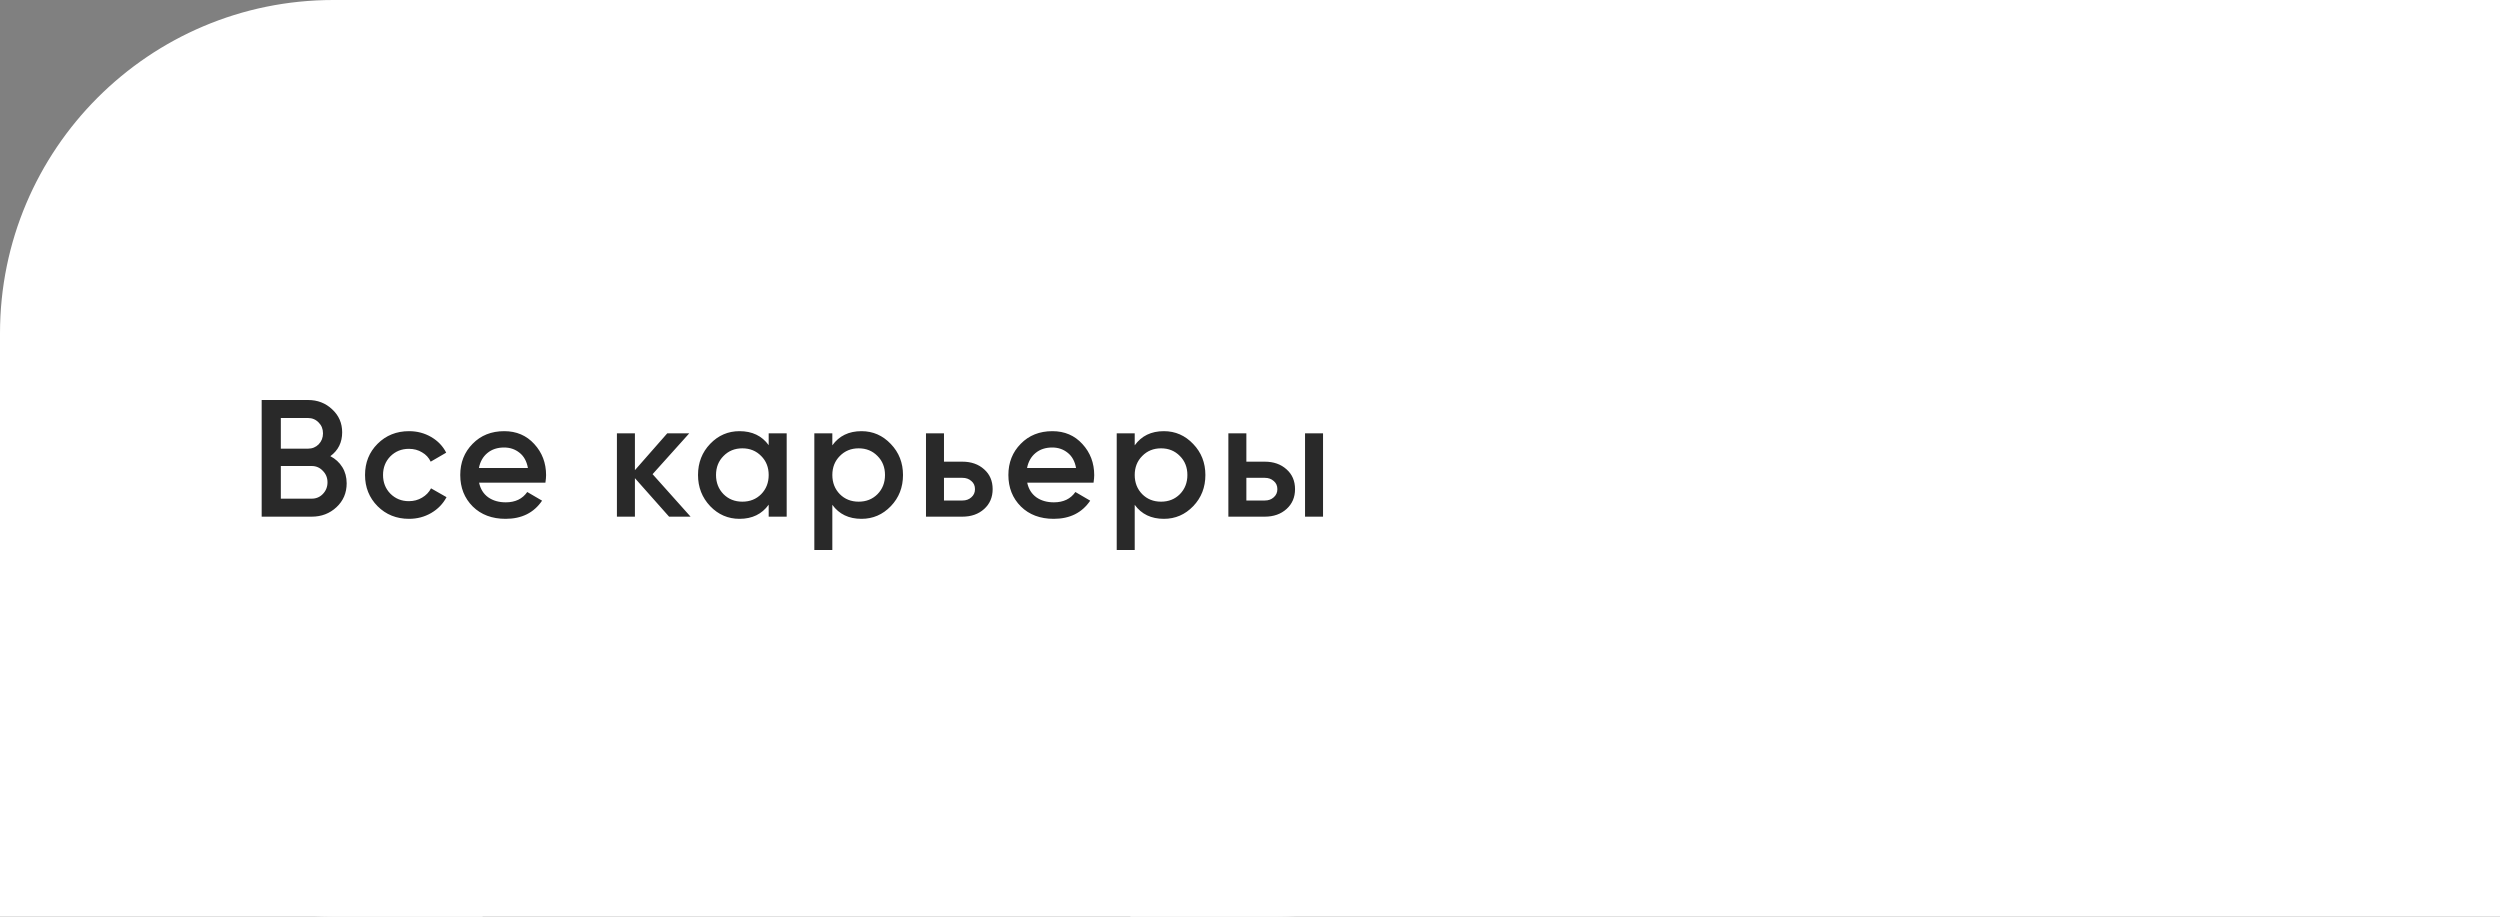
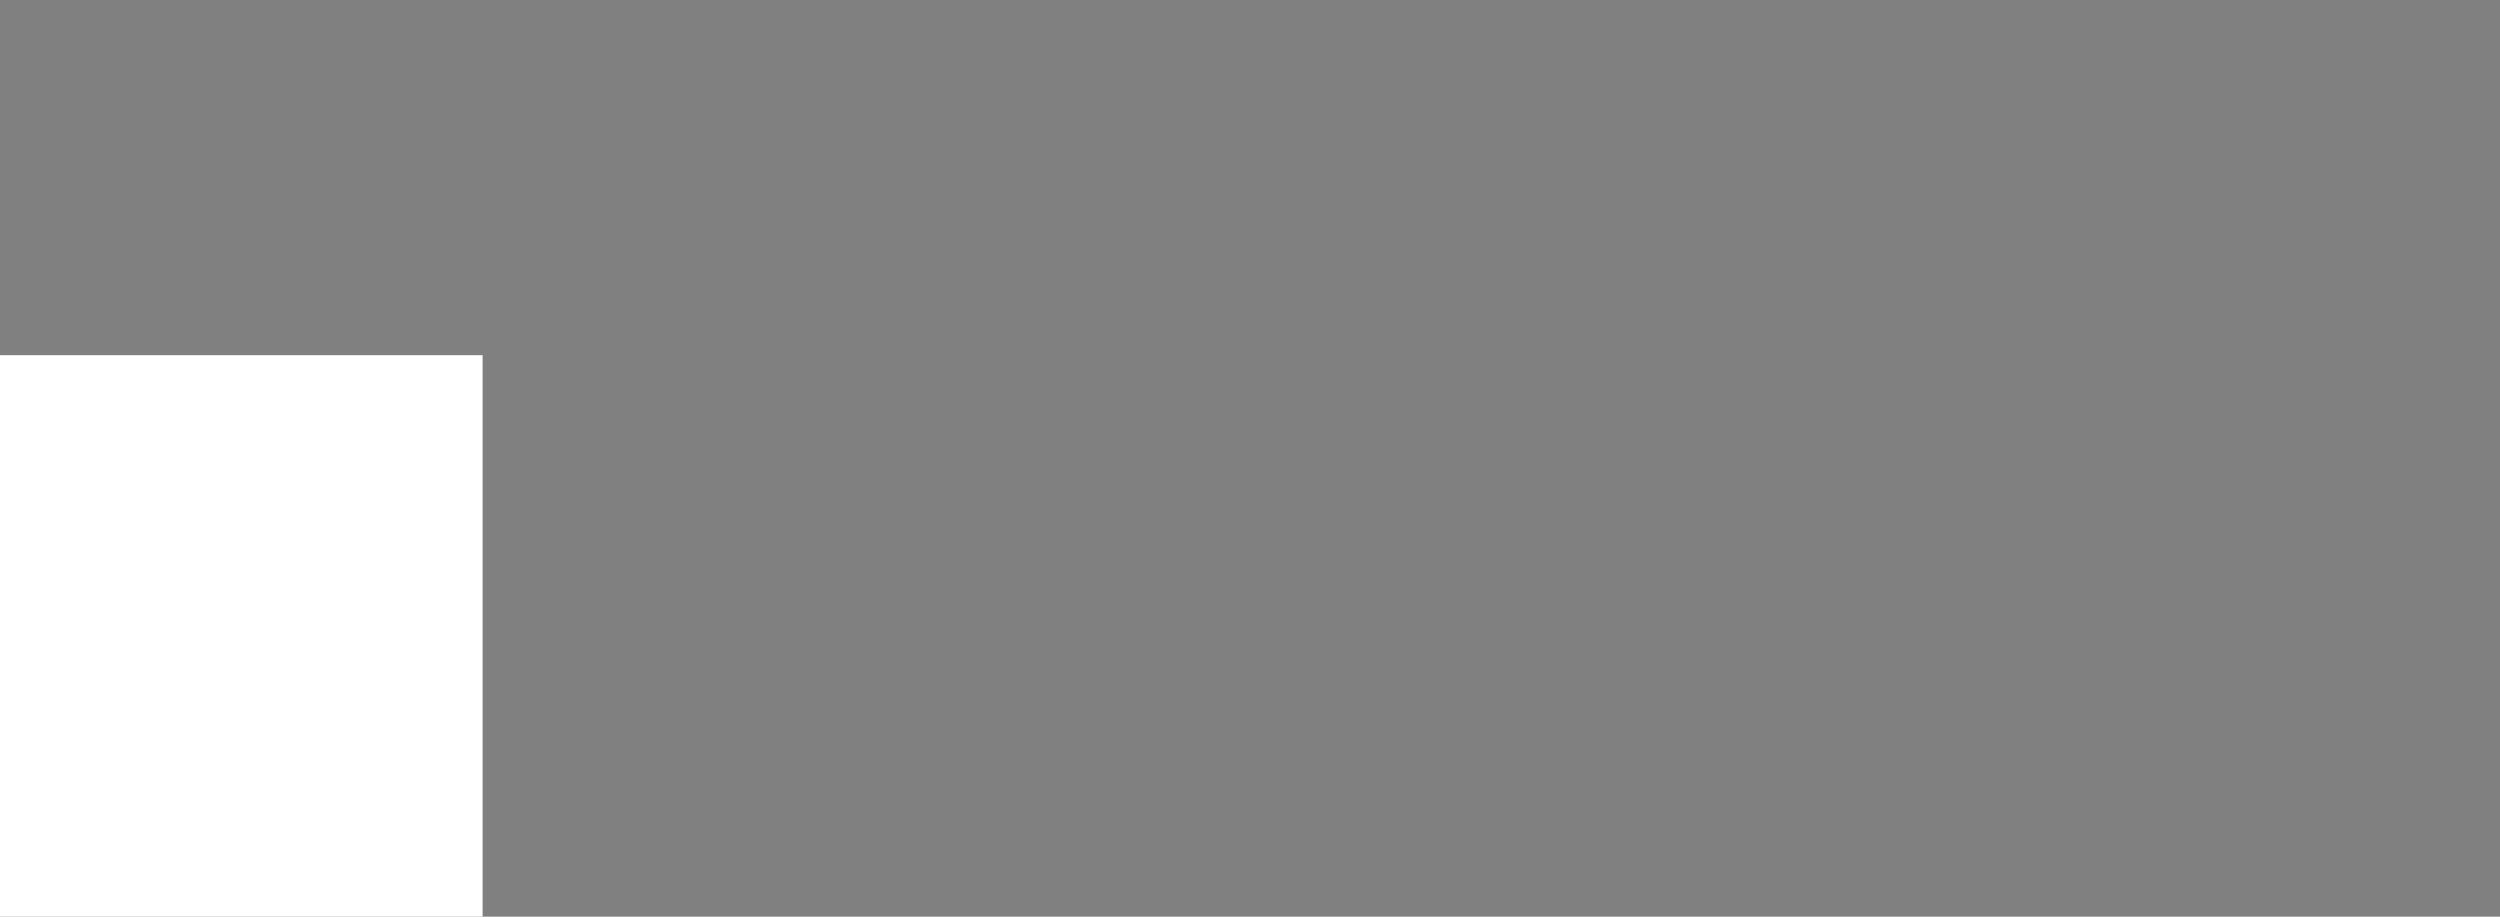
<svg xmlns="http://www.w3.org/2000/svg" width="150" height="55" viewBox="0 0 150 55" fill="none">
  <rect x="0" y="0" width="150" height="55" fill="#808080" stroke="none" />
-   <rect width="96.522" height="55" rx="20" fill="white" />
-   <rect x="67.826" width="82.174" height="55" fill="white" />
  <rect y="21.312" width="28.956" height="33.688" fill="white" />
-   <path d="M19.82 27.37C20.127 27.53 20.367 27.75 20.54 28.03C20.713 28.31 20.8 28.633 20.8 29C20.8 29.573 20.597 30.05 20.19 30.43C19.783 30.81 19.287 31 18.7 31H15.7V24H18.48C19.053 24 19.537 24.187 19.93 24.56C20.33 24.927 20.53 25.387 20.53 25.94C20.53 26.547 20.293 27.023 19.82 27.37ZM18.48 25.08H16.85V26.92H18.48C18.733 26.92 18.947 26.833 19.12 26.66C19.293 26.48 19.38 26.26 19.38 26C19.38 25.74 19.293 25.523 19.12 25.35C18.947 25.17 18.733 25.08 18.48 25.08ZM18.7 29.92C18.967 29.92 19.19 29.827 19.37 29.64C19.557 29.447 19.65 29.213 19.65 28.94C19.65 28.667 19.557 28.437 19.37 28.25C19.19 28.057 18.967 27.96 18.7 27.96H16.85V29.92H18.7ZM24.542 31.13C23.789 31.13 23.159 30.877 22.652 30.37C22.152 29.863 21.902 29.24 21.902 28.5C21.902 27.753 22.152 27.13 22.652 26.63C23.159 26.123 23.789 25.87 24.542 25.87C25.029 25.87 25.472 25.987 25.872 26.22C26.272 26.453 26.572 26.767 26.772 27.16L25.842 27.7C25.729 27.46 25.556 27.273 25.322 27.14C25.096 27 24.832 26.93 24.532 26.93C24.092 26.93 23.722 27.08 23.422 27.38C23.129 27.68 22.982 28.053 22.982 28.5C22.982 28.947 23.129 29.32 23.422 29.62C23.722 29.92 24.092 30.07 24.532 30.07C24.826 30.07 25.089 30 25.322 29.86C25.562 29.72 25.742 29.533 25.862 29.3L26.792 29.83C26.579 30.23 26.272 30.547 25.872 30.78C25.472 31.013 25.029 31.13 24.542 31.13ZM28.745 28.96C28.825 29.34 29.008 29.633 29.295 29.84C29.581 30.04 29.931 30.14 30.345 30.14C30.918 30.14 31.348 29.933 31.635 29.52L32.525 30.04C32.032 30.767 31.302 31.13 30.335 31.13C29.521 31.13 28.865 30.883 28.365 30.39C27.865 29.89 27.615 29.26 27.615 28.5C27.615 27.753 27.861 27.13 28.355 26.63C28.848 26.123 29.482 25.87 30.255 25.87C30.988 25.87 31.588 26.127 32.055 26.64C32.528 27.153 32.765 27.777 32.765 28.51C32.765 28.623 32.752 28.773 32.725 28.96H28.745ZM28.735 28.08H31.675C31.602 27.673 31.431 27.367 31.165 27.16C30.905 26.953 30.598 26.85 30.245 26.85C29.845 26.85 29.512 26.96 29.245 27.18C28.978 27.4 28.808 27.7 28.735 28.08ZM41.435 31H40.145L38.095 28.69V31H37.015V26H38.095V28.21L40.035 26H41.355L39.155 28.45L41.435 31ZM46.121 26H47.201V31H46.121V30.28C45.715 30.847 45.131 31.13 44.371 31.13C43.685 31.13 43.098 30.877 42.611 30.37C42.125 29.857 41.881 29.233 41.881 28.5C41.881 27.76 42.125 27.137 42.611 26.63C43.098 26.123 43.685 25.87 44.371 25.87C45.131 25.87 45.715 26.15 46.121 26.71V26ZM43.411 29.65C43.711 29.95 44.088 30.1 44.541 30.1C44.995 30.1 45.371 29.95 45.671 29.65C45.971 29.343 46.121 28.96 46.121 28.5C46.121 28.04 45.971 27.66 45.671 27.36C45.371 27.053 44.995 26.9 44.541 26.9C44.088 26.9 43.711 27.053 43.411 27.36C43.111 27.66 42.961 28.04 42.961 28.5C42.961 28.96 43.111 29.343 43.411 29.65ZM51.69 25.87C52.377 25.87 52.963 26.127 53.45 26.64C53.937 27.147 54.18 27.767 54.18 28.5C54.18 29.24 53.937 29.863 53.45 30.37C52.963 30.877 52.377 31.13 51.69 31.13C50.93 31.13 50.347 30.85 49.94 30.29V33H48.86V26H49.94V26.72C50.347 26.153 50.93 25.87 51.69 25.87ZM50.39 29.65C50.69 29.95 51.067 30.1 51.52 30.1C51.973 30.1 52.35 29.95 52.65 29.65C52.95 29.343 53.1 28.96 53.1 28.5C53.1 28.04 52.95 27.66 52.65 27.36C52.35 27.053 51.973 26.9 51.52 26.9C51.067 26.9 50.69 27.053 50.39 27.36C50.09 27.66 49.94 28.04 49.94 28.5C49.94 28.96 50.09 29.343 50.39 29.65ZM57.739 27.7C58.272 27.7 58.709 27.853 59.049 28.16C59.389 28.46 59.559 28.857 59.559 29.35C59.559 29.837 59.389 30.233 59.049 30.54C58.709 30.847 58.272 31 57.739 31H55.559V26H56.639V27.7H57.739ZM57.749 30.03C57.962 30.03 58.139 29.967 58.279 29.84C58.426 29.713 58.499 29.55 58.499 29.35C58.499 29.143 58.426 28.98 58.279 28.86C58.139 28.733 57.962 28.67 57.749 28.67H56.639V30.03H57.749ZM61.633 28.96C61.713 29.34 61.897 29.633 62.183 29.84C62.47 30.04 62.82 30.14 63.233 30.14C63.806 30.14 64.237 29.933 64.523 29.52L65.413 30.04C64.92 30.767 64.19 31.13 63.223 31.13C62.41 31.13 61.753 30.883 61.253 30.39C60.753 29.89 60.503 29.26 60.503 28.5C60.503 27.753 60.75 27.13 61.243 26.63C61.736 26.123 62.37 25.87 63.143 25.87C63.877 25.87 64.477 26.127 64.943 26.64C65.416 27.153 65.653 27.777 65.653 28.51C65.653 28.623 65.64 28.773 65.613 28.96H61.633ZM61.623 28.08H64.563C64.49 27.673 64.32 27.367 64.053 27.16C63.793 26.953 63.486 26.85 63.133 26.85C62.733 26.85 62.4 26.96 62.133 27.18C61.867 27.4 61.697 27.7 61.623 28.08ZM69.833 25.87C70.52 25.87 71.107 26.127 71.593 26.64C72.08 27.147 72.323 27.767 72.323 28.5C72.323 29.24 72.08 29.863 71.593 30.37C71.107 30.877 70.52 31.13 69.833 31.13C69.073 31.13 68.49 30.85 68.083 30.29V33H67.003V26H68.083V26.72C68.49 26.153 69.073 25.87 69.833 25.87ZM68.533 29.65C68.833 29.95 69.21 30.1 69.663 30.1C70.117 30.1 70.493 29.95 70.793 29.65C71.093 29.343 71.243 28.96 71.243 28.5C71.243 28.04 71.093 27.66 70.793 27.36C70.493 27.053 70.117 26.9 69.663 26.9C69.21 26.9 68.833 27.053 68.533 27.36C68.233 27.66 68.083 28.04 68.083 28.5C68.083 28.96 68.233 29.343 68.533 29.65ZM75.882 27.7C76.416 27.7 76.852 27.853 77.192 28.16C77.532 28.46 77.702 28.857 77.702 29.35C77.702 29.837 77.532 30.233 77.192 30.54C76.852 30.847 76.416 31 75.882 31H73.702V26H74.782V27.7H75.882ZM78.302 26H79.382V31H78.302V26ZM75.892 30.03C76.106 30.03 76.282 29.967 76.422 29.84C76.569 29.713 76.642 29.55 76.642 29.35C76.642 29.143 76.569 28.98 76.422 28.86C76.282 28.733 76.106 28.67 75.892 28.67H74.782V30.03H75.892Z" fill="#292929" />
</svg>